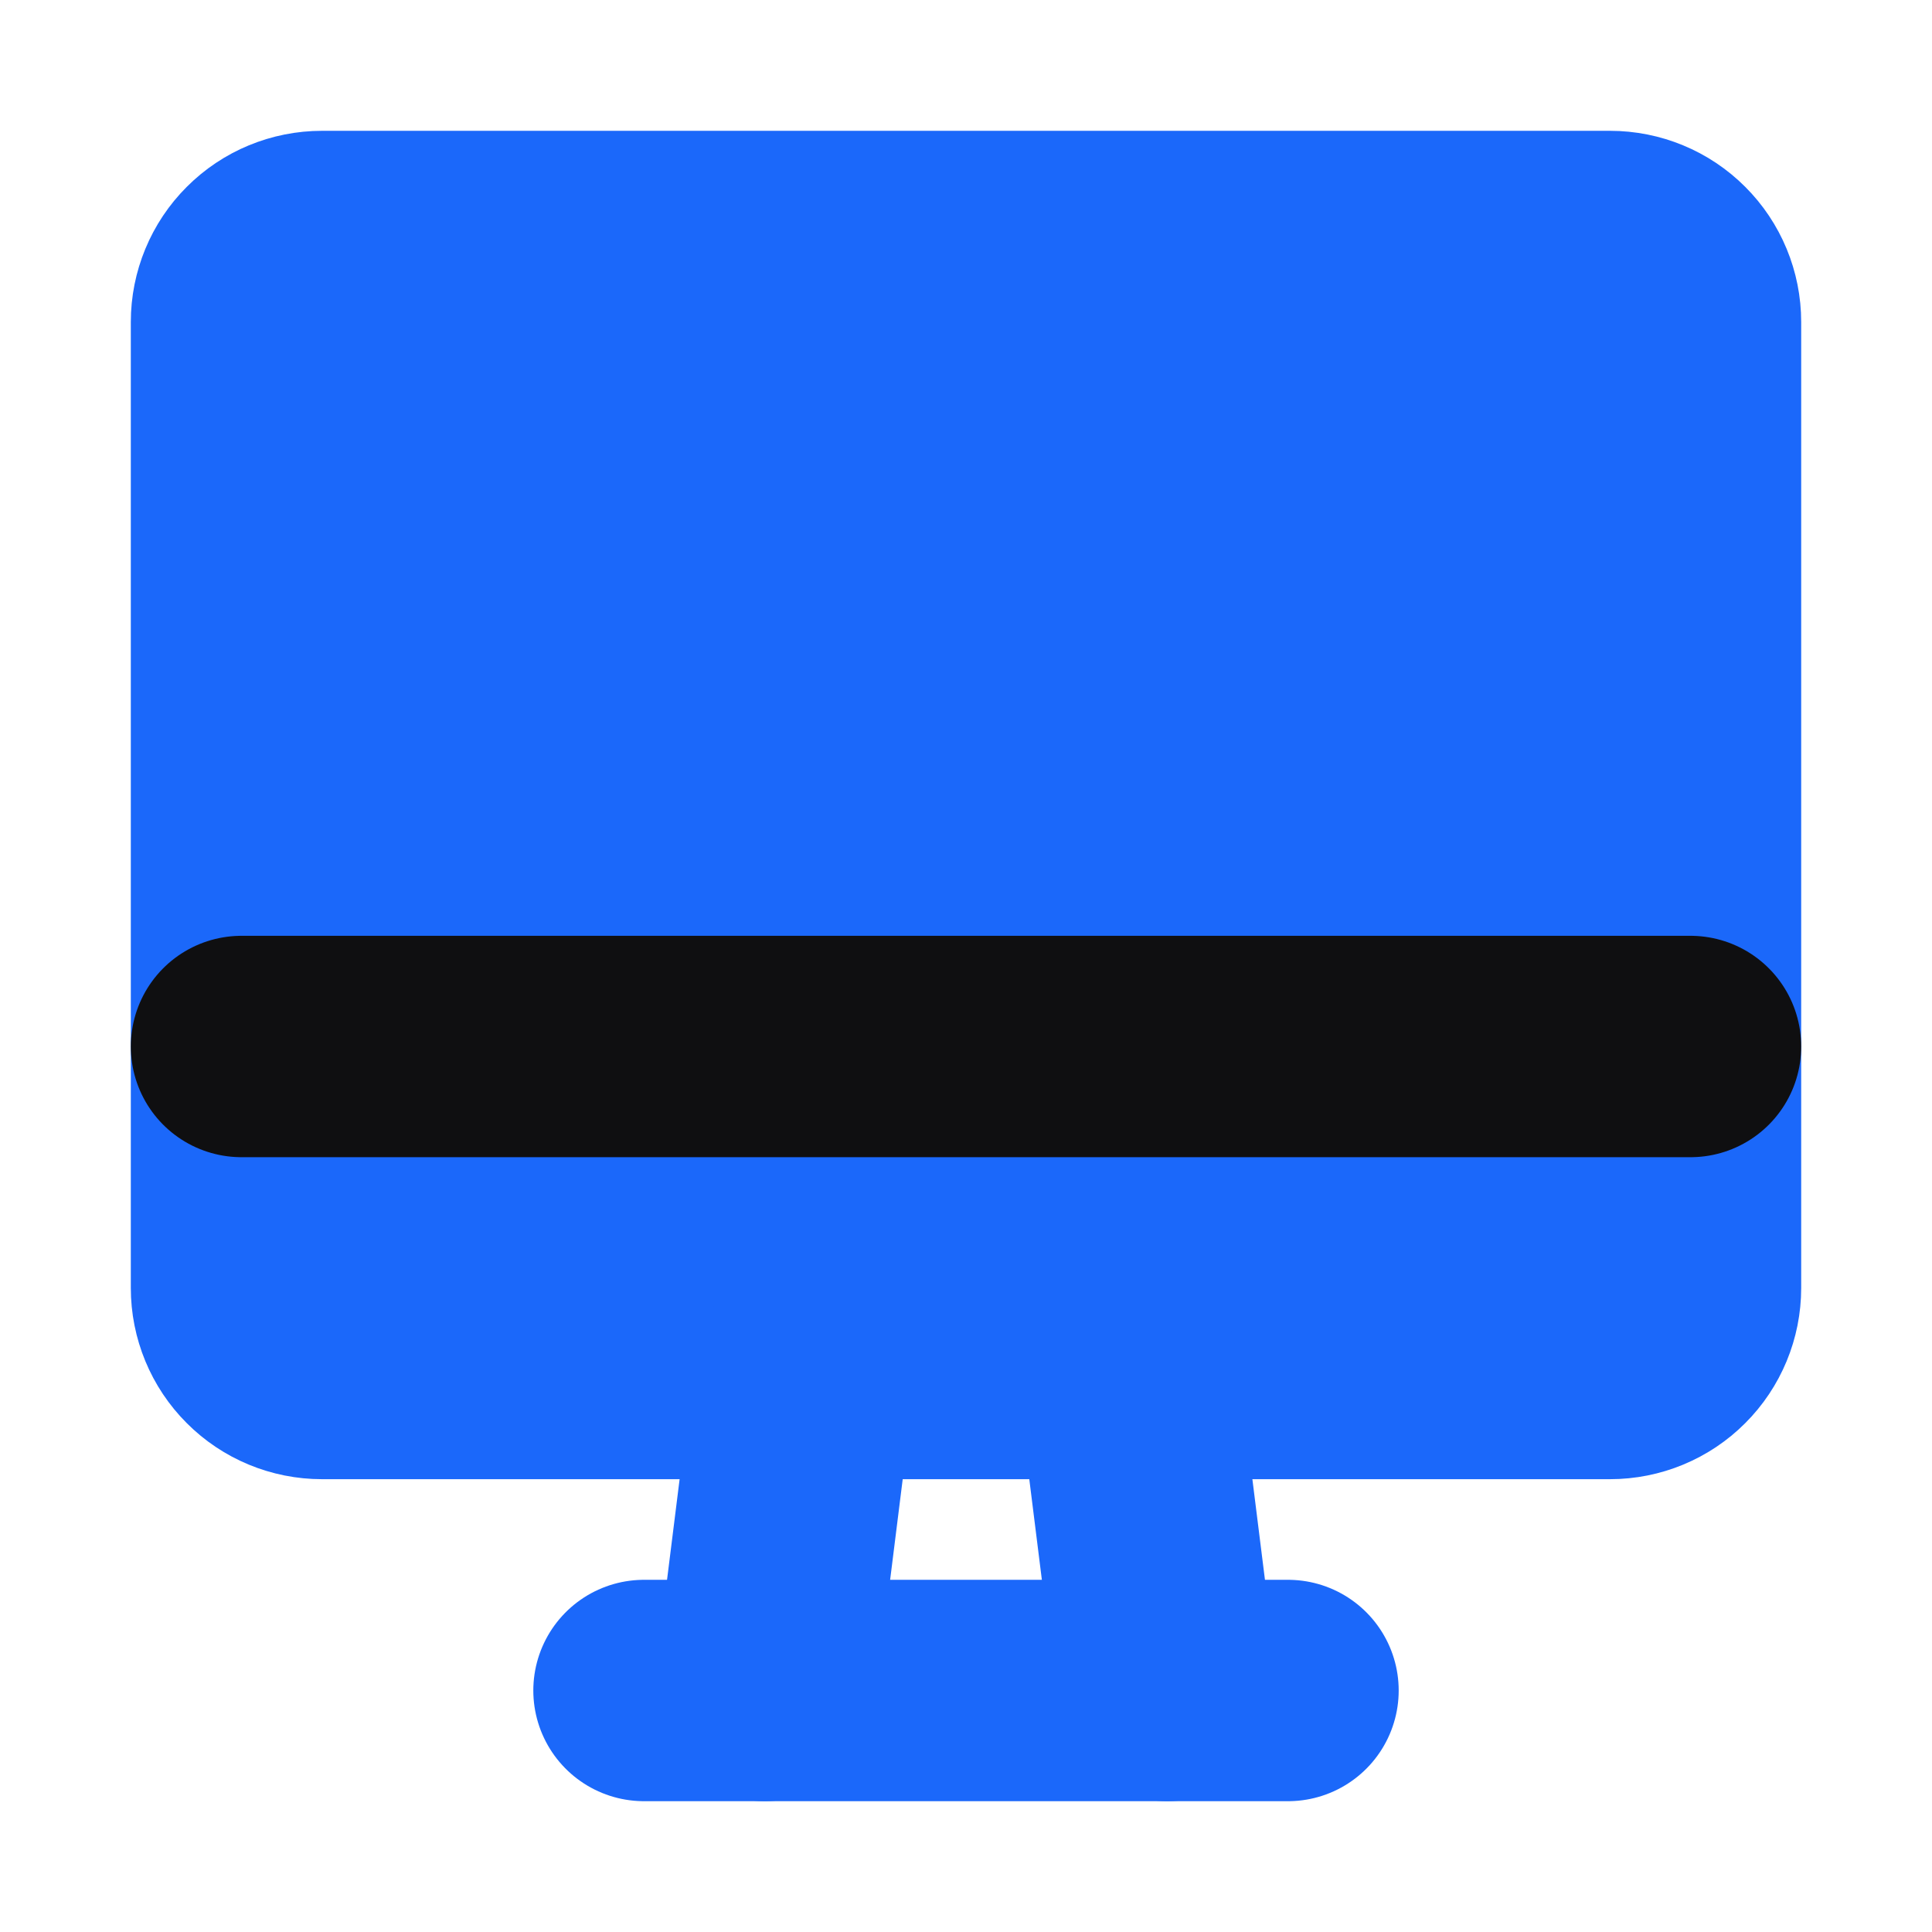
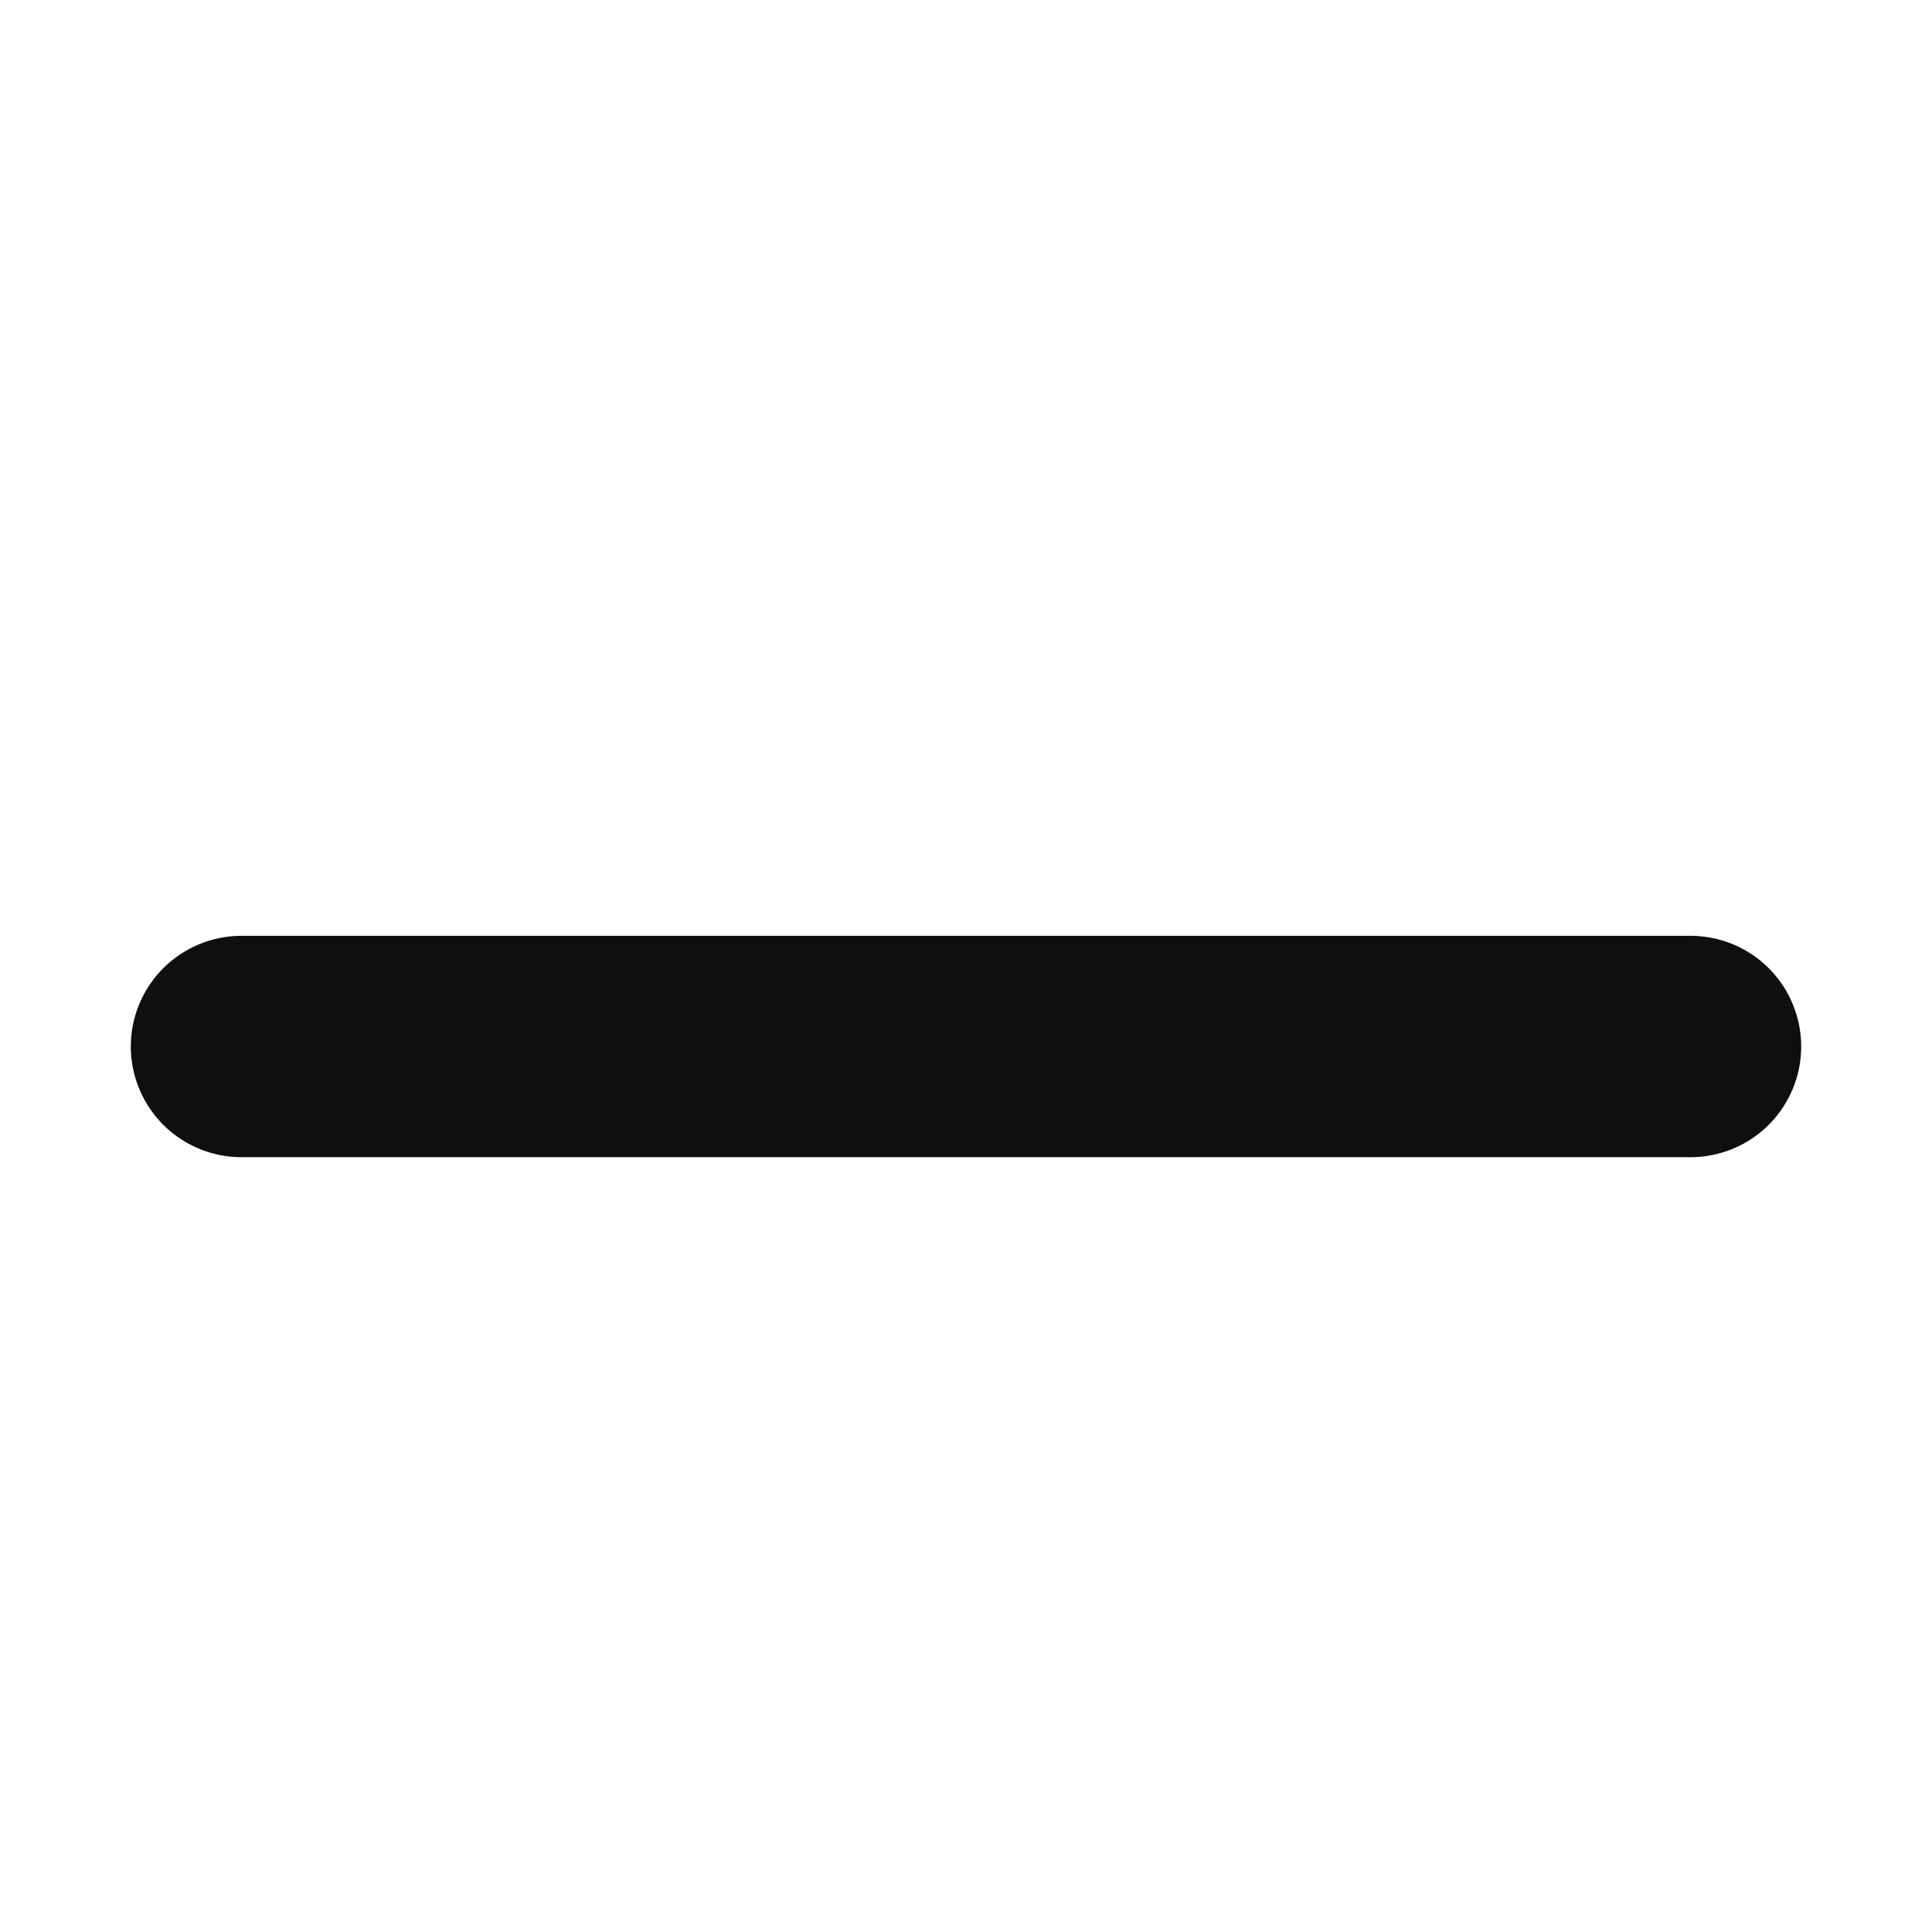
<svg xmlns="http://www.w3.org/2000/svg" width="24" height="24" viewBox="0 0 24 24" fill="none">
  <g clip-path="url(#clip0_1277_9569)">
-     <path d="M3 4C3 3.735 3.105 3.48 3.293 3.293C3.48 3.105 3.735 3 4 3H20C20.265 3 20.52 3.105 20.707 3.293C20.895 3.48 21 3.735 21 4V16C21 16.265 20.895 16.52 20.707 16.707C20.52 16.895 20.265 17 20 17H4C3.735 17 3.48 16.895 3.293 16.707C3.105 16.52 3 16.265 3 16V4Z" fill="#1B68FA" stroke="#1B68FA" stroke-width="2.75" stroke-linecap="round" stroke-linejoin="round" />
    <path d="M3 13H21" stroke="#0F0F11" stroke-width="2.75" stroke-linecap="round" stroke-linejoin="round" />
-     <path d="M8 21H16" stroke="#1B68FA" stroke-width="2.75" stroke-linecap="round" stroke-linejoin="round" />
-     <path d="M10 17L9.5 21" stroke="#1B68FA" stroke-width="2.75" stroke-linecap="round" stroke-linejoin="round" />
-     <path d="M14 17L14.5 21" stroke="#1B68FA" stroke-width="2.75" stroke-linecap="round" stroke-linejoin="round" />
  </g>
  <defs>
    <clipPath id="clip0_1277_9569">
      <rect width="24" height="24" fill="white" />
    </clipPath>
  </defs>
</svg>